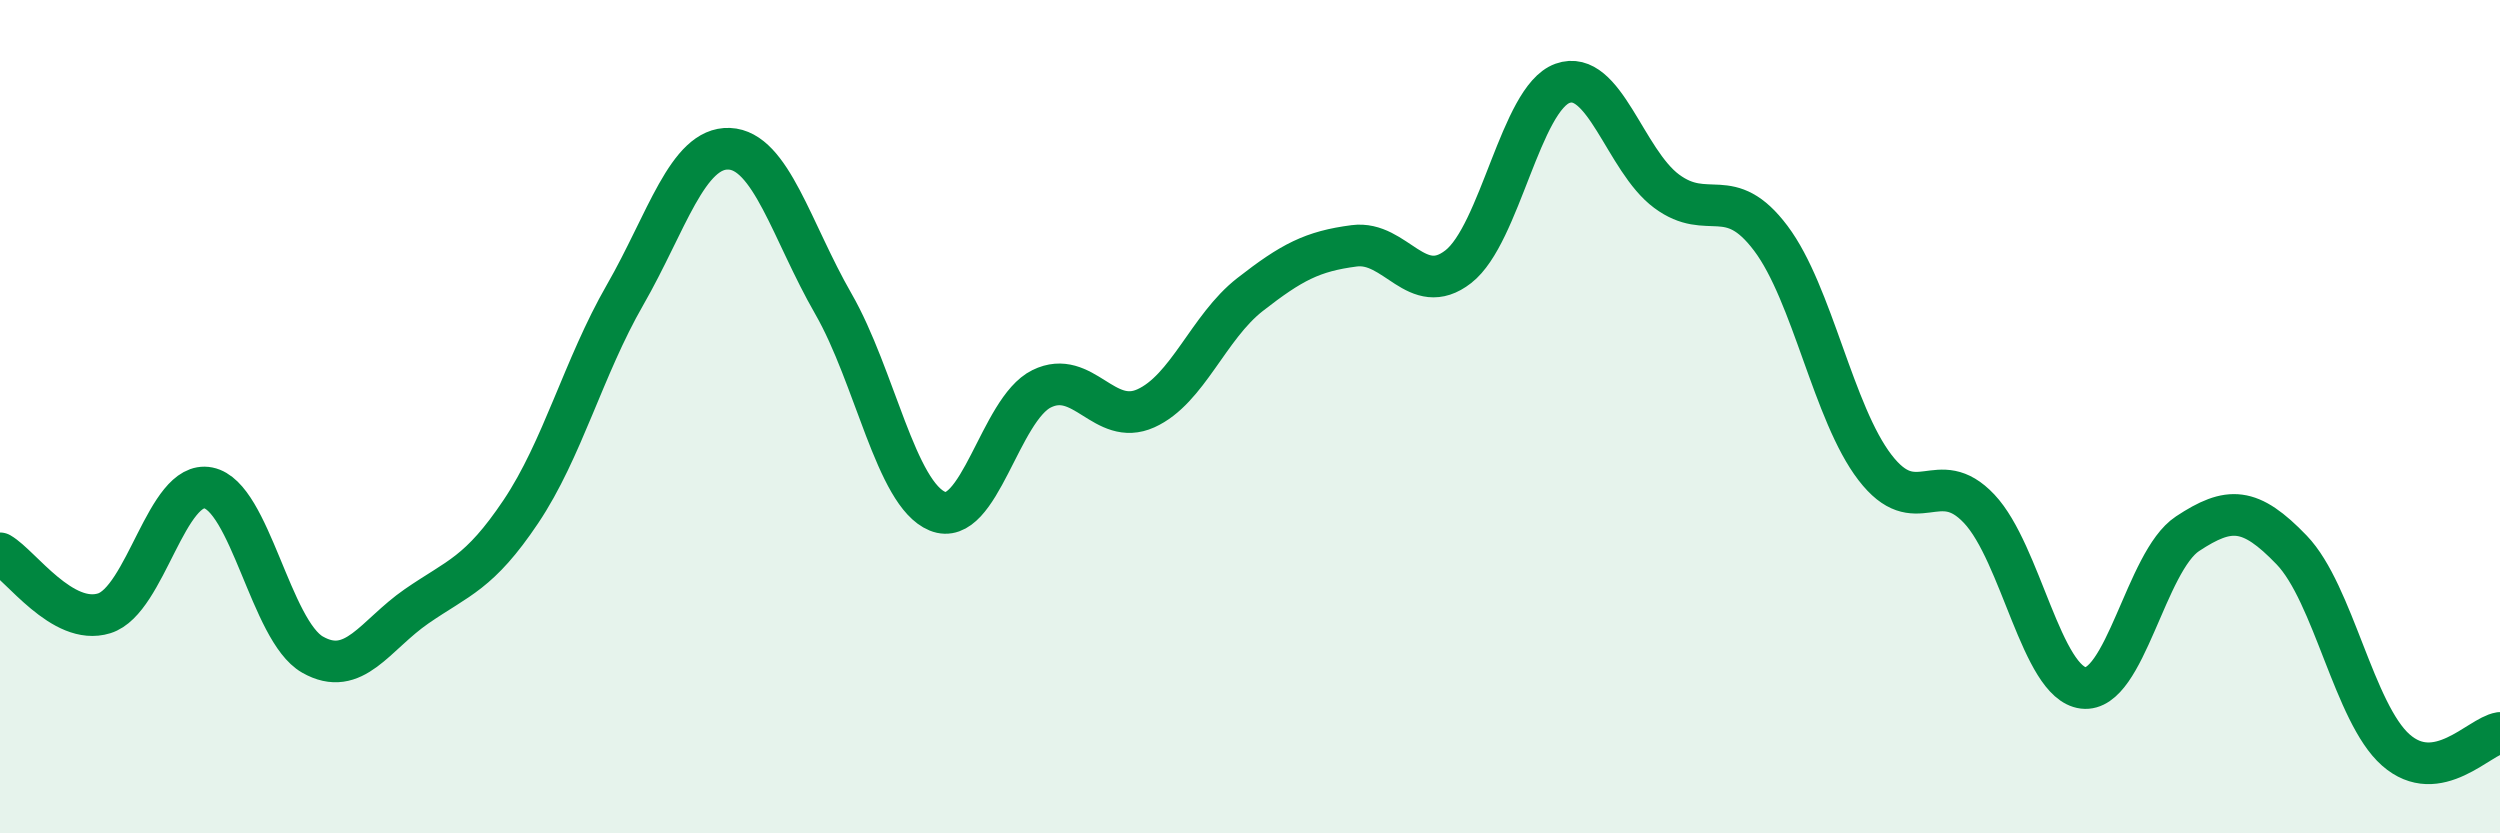
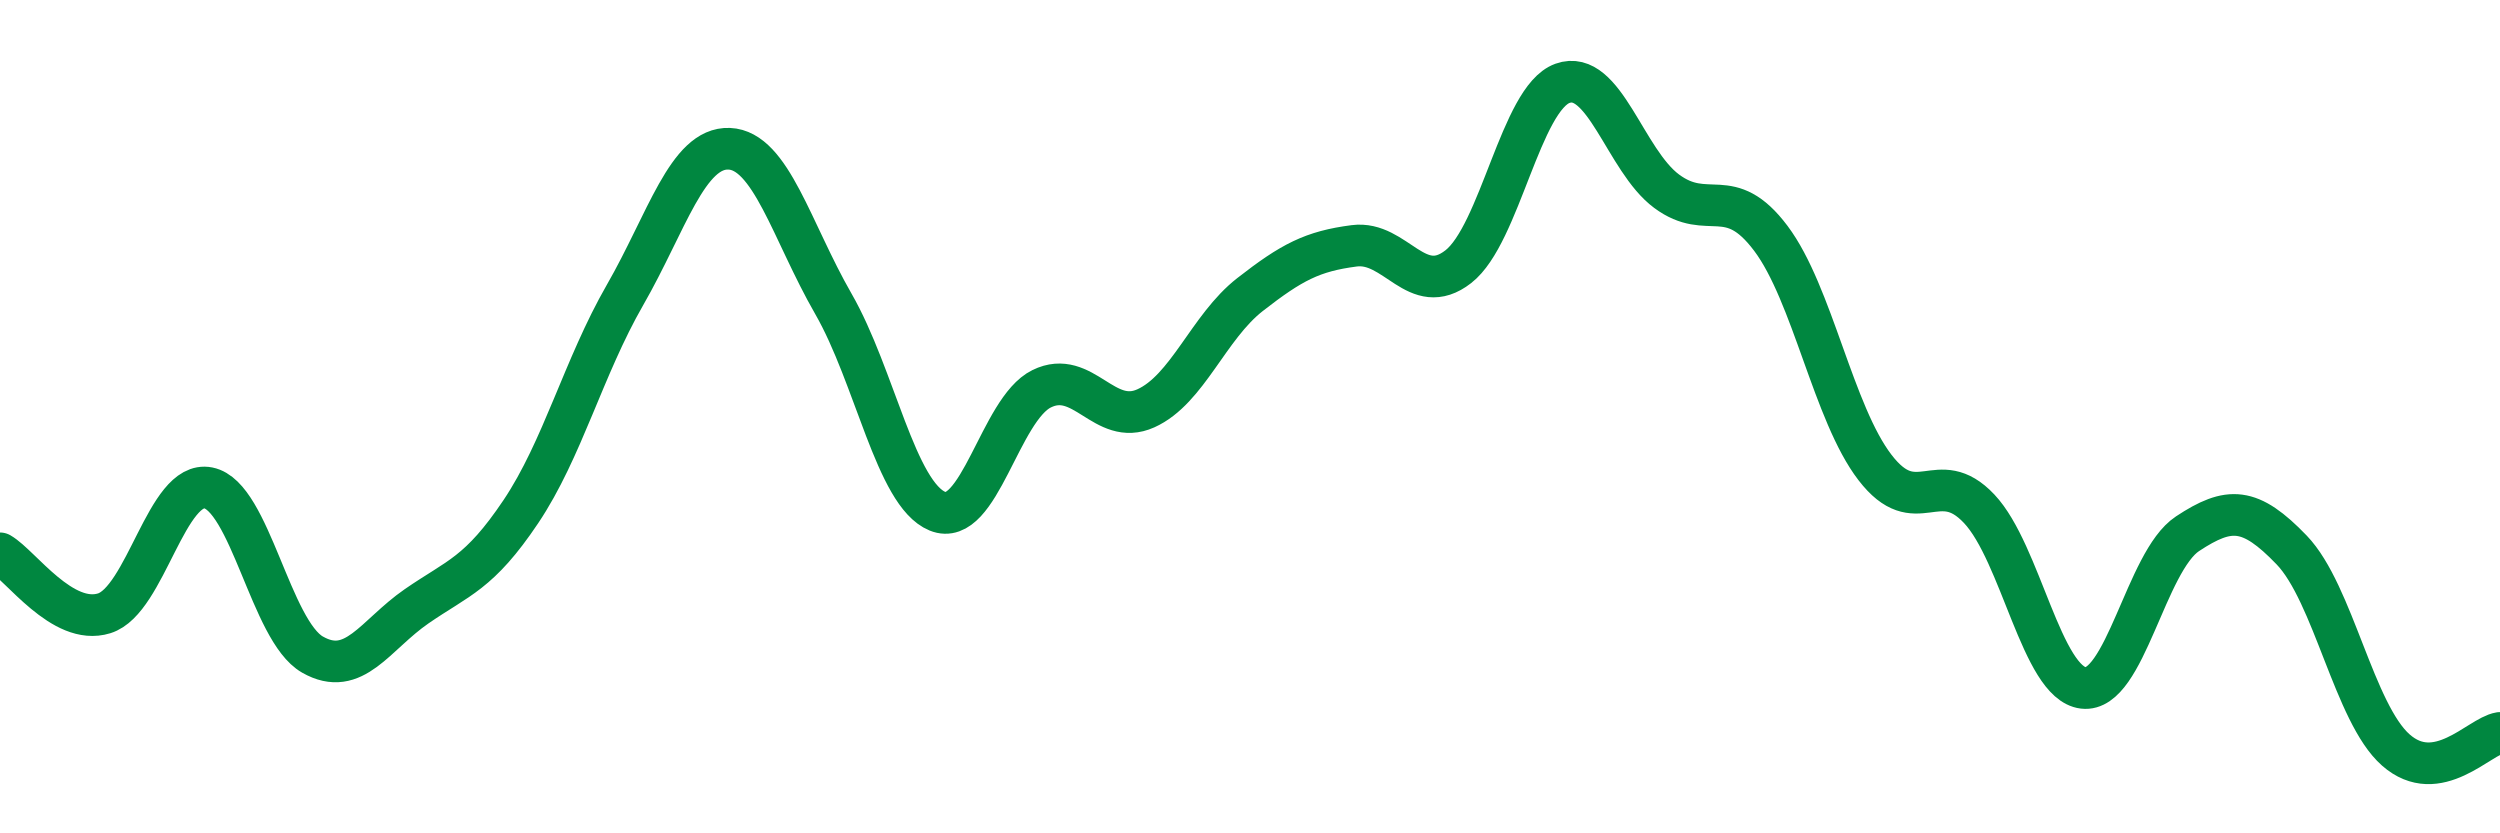
<svg xmlns="http://www.w3.org/2000/svg" width="60" height="20" viewBox="0 0 60 20">
-   <path d="M 0,13.28 C 0.5,13.57 1.5,15.03 2.5,14.72 C 3.5,14.41 4,11.51 5,11.71 C 6,11.91 6.5,15.14 7.5,15.71 C 8.5,16.28 9,15.24 10,14.55 C 11,13.86 11.5,13.77 12.5,12.28 C 13.5,10.79 14,8.82 15,7.08 C 16,5.34 16.5,3.53 17.5,3.57 C 18.5,3.61 19,5.55 20,7.29 C 21,9.03 21.5,11.86 22.5,12.27 C 23.5,12.68 24,9.82 25,9.33 C 26,8.84 26.5,10.25 27.5,9.8 C 28.5,9.35 29,7.85 30,7.07 C 31,6.29 31.5,6.03 32.5,5.9 C 33.5,5.77 34,7.18 35,6.4 C 36,5.62 36.5,2.36 37.5,2 C 38.5,1.64 39,3.85 40,4.59 C 41,5.33 41.5,4.39 42.5,5.72 C 43.5,7.05 44,9.92 45,11.22 C 46,12.52 46.5,11.15 47.5,12.21 C 48.5,13.27 49,16.39 50,16.51 C 51,16.63 51.5,13.47 52.5,12.81 C 53.5,12.15 54,12.16 55,13.2 C 56,14.24 56.5,17.12 57.5,18 C 58.5,18.88 59.5,17.67 60,17.59L60 20L0 20Z" fill="#008740" opacity="0.1" stroke-linecap="round" stroke-linejoin="round" />
  <path d="M 0,13.28 C 0.5,13.57 1.5,15.03 2.5,14.72 C 3.5,14.41 4,11.51 5,11.71 C 6,11.91 6.5,15.14 7.5,15.71 C 8.5,16.28 9,15.24 10,14.55 C 11,13.86 11.5,13.77 12.5,12.28 C 13.5,10.79 14,8.82 15,7.08 C 16,5.34 16.5,3.53 17.5,3.57 C 18.5,3.61 19,5.55 20,7.29 C 21,9.03 21.5,11.86 22.5,12.27 C 23.5,12.68 24,9.82 25,9.33 C 26,8.84 26.5,10.25 27.5,9.8 C 28.5,9.35 29,7.85 30,7.07 C 31,6.29 31.5,6.03 32.5,5.9 C 33.5,5.77 34,7.18 35,6.4 C 36,5.62 36.5,2.36 37.5,2 C 38.5,1.64 39,3.85 40,4.59 C 41,5.33 41.5,4.39 42.5,5.72 C 43.5,7.05 44,9.92 45,11.22 C 46,12.52 46.5,11.15 47.5,12.21 C 48.5,13.27 49,16.39 50,16.51 C 51,16.63 51.5,13.47 52.5,12.81 C 53.5,12.15 54,12.16 55,13.2 C 56,14.24 56.5,17.12 57.5,18 C 58.5,18.88 59.5,17.67 60,17.59" stroke="#008740" stroke-width="1" fill="none" stroke-linecap="round" stroke-linejoin="round" />
</svg>